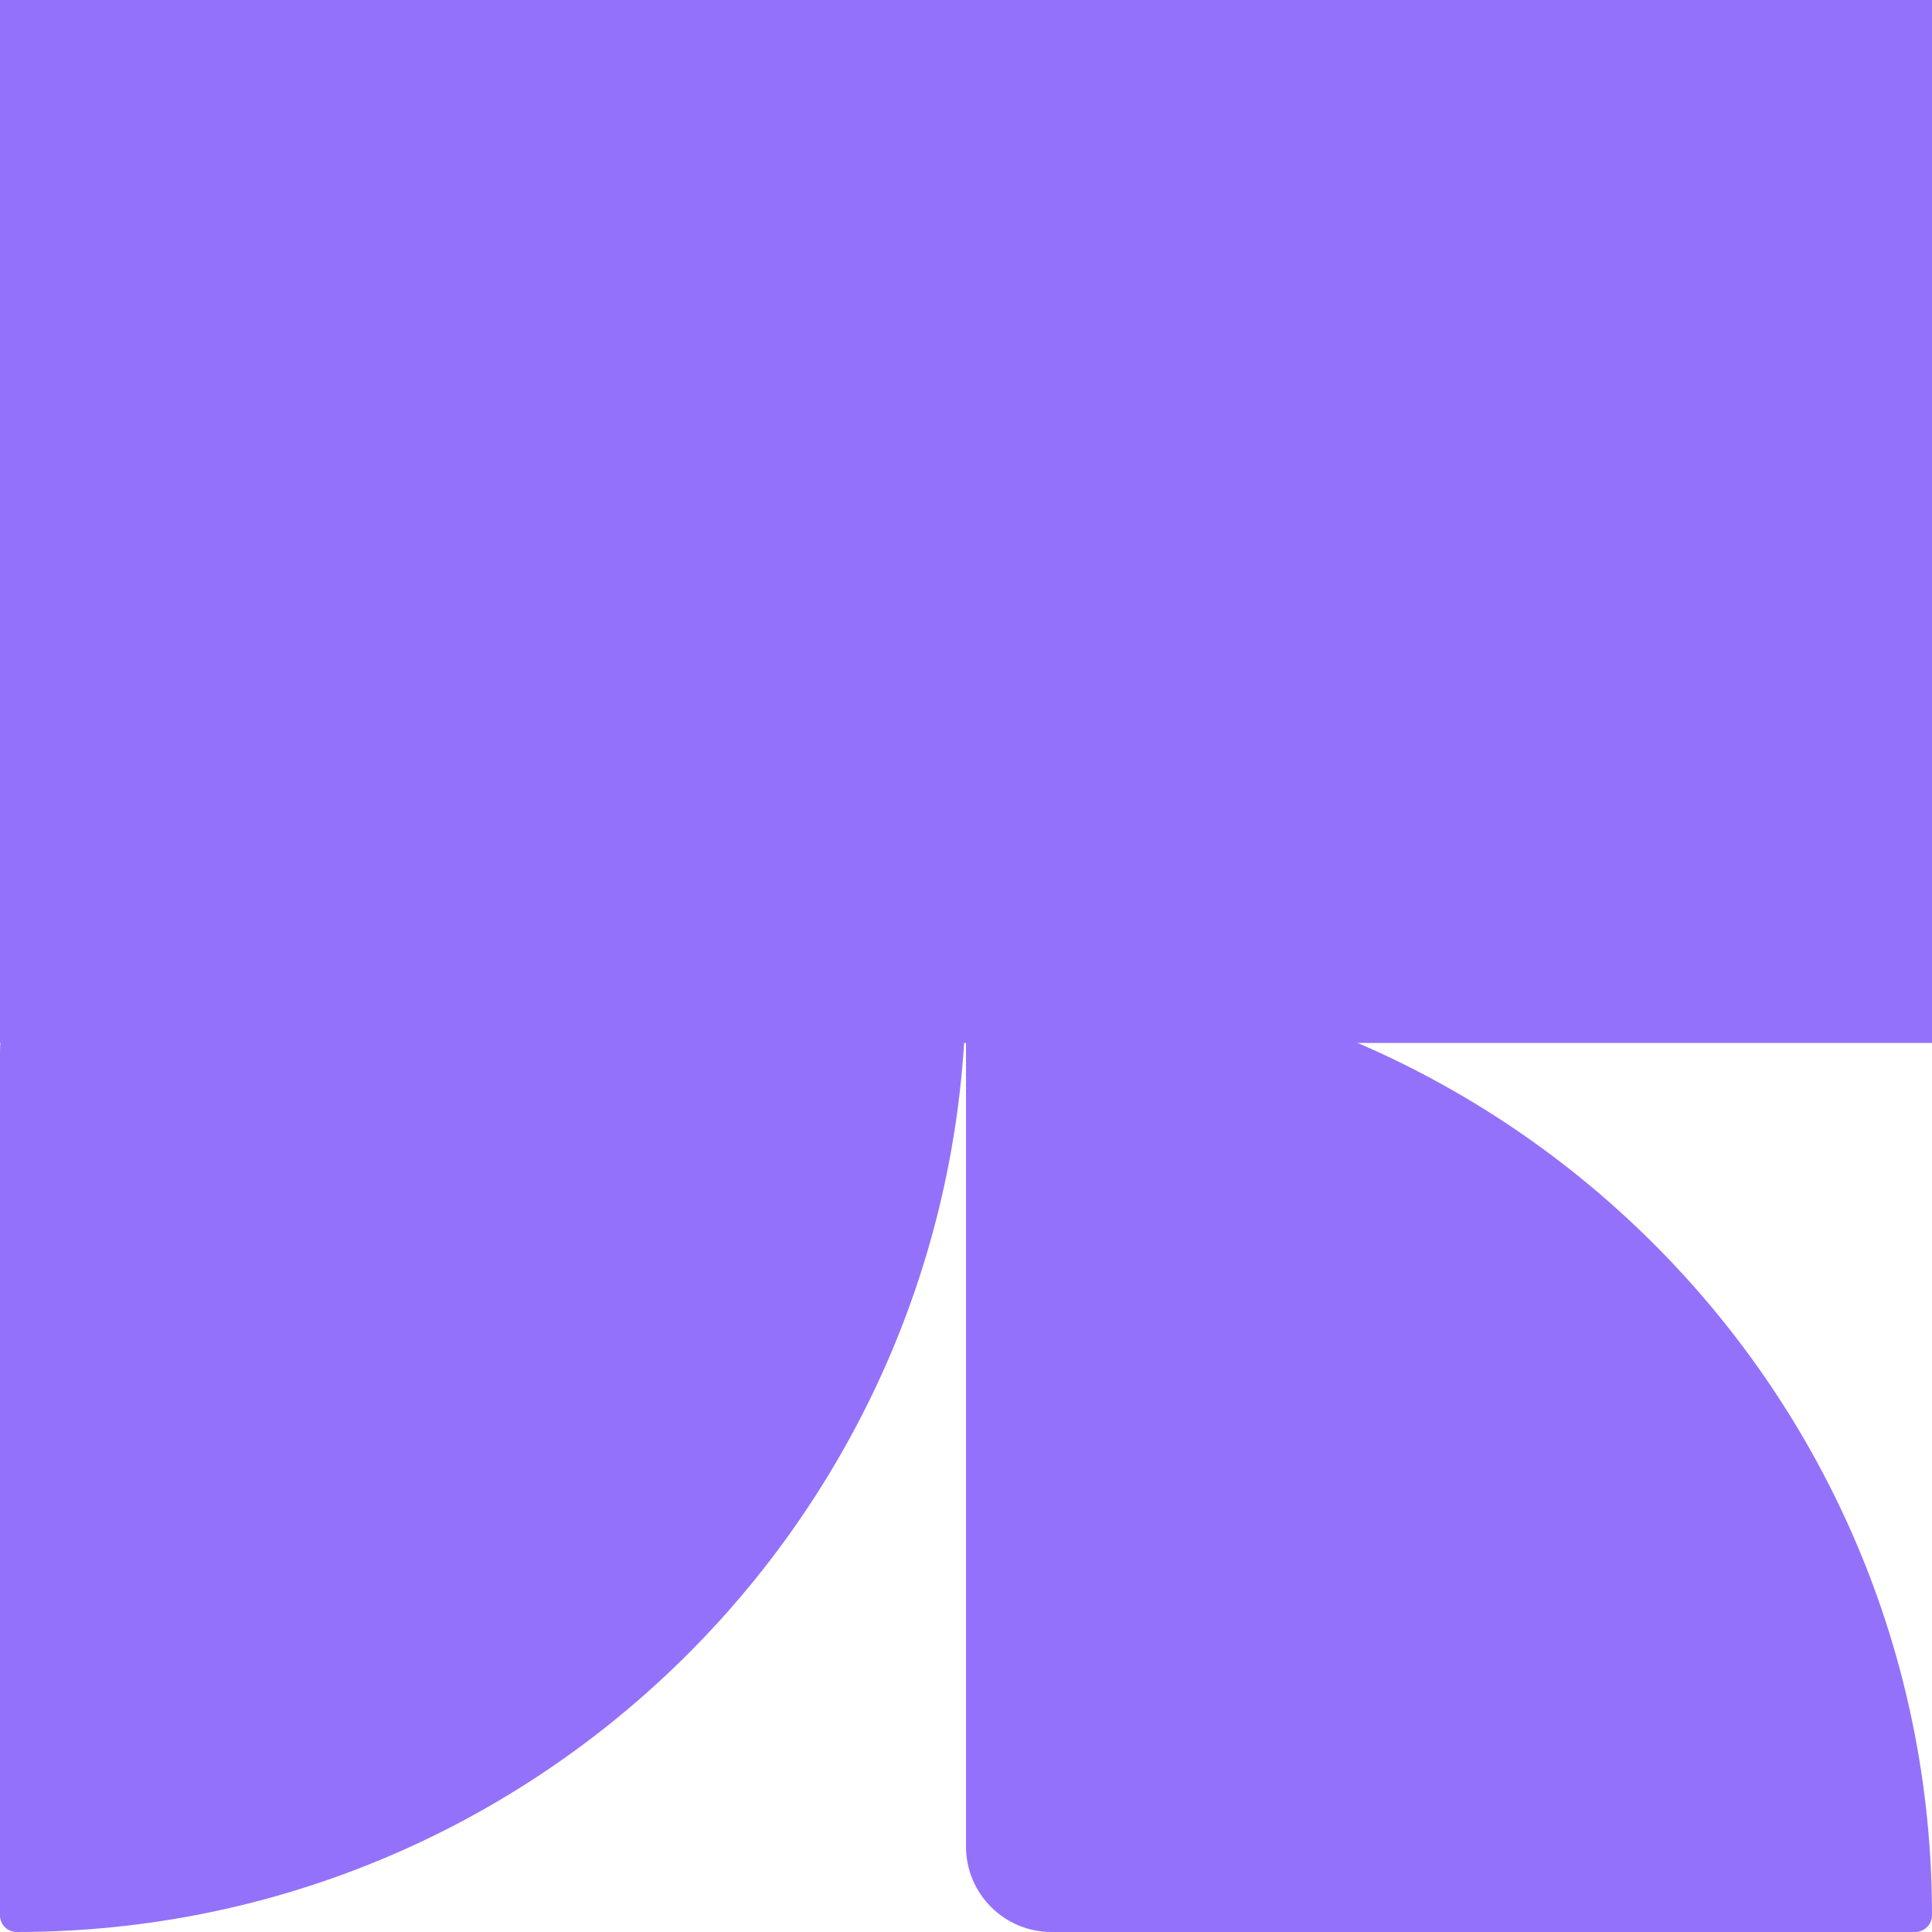
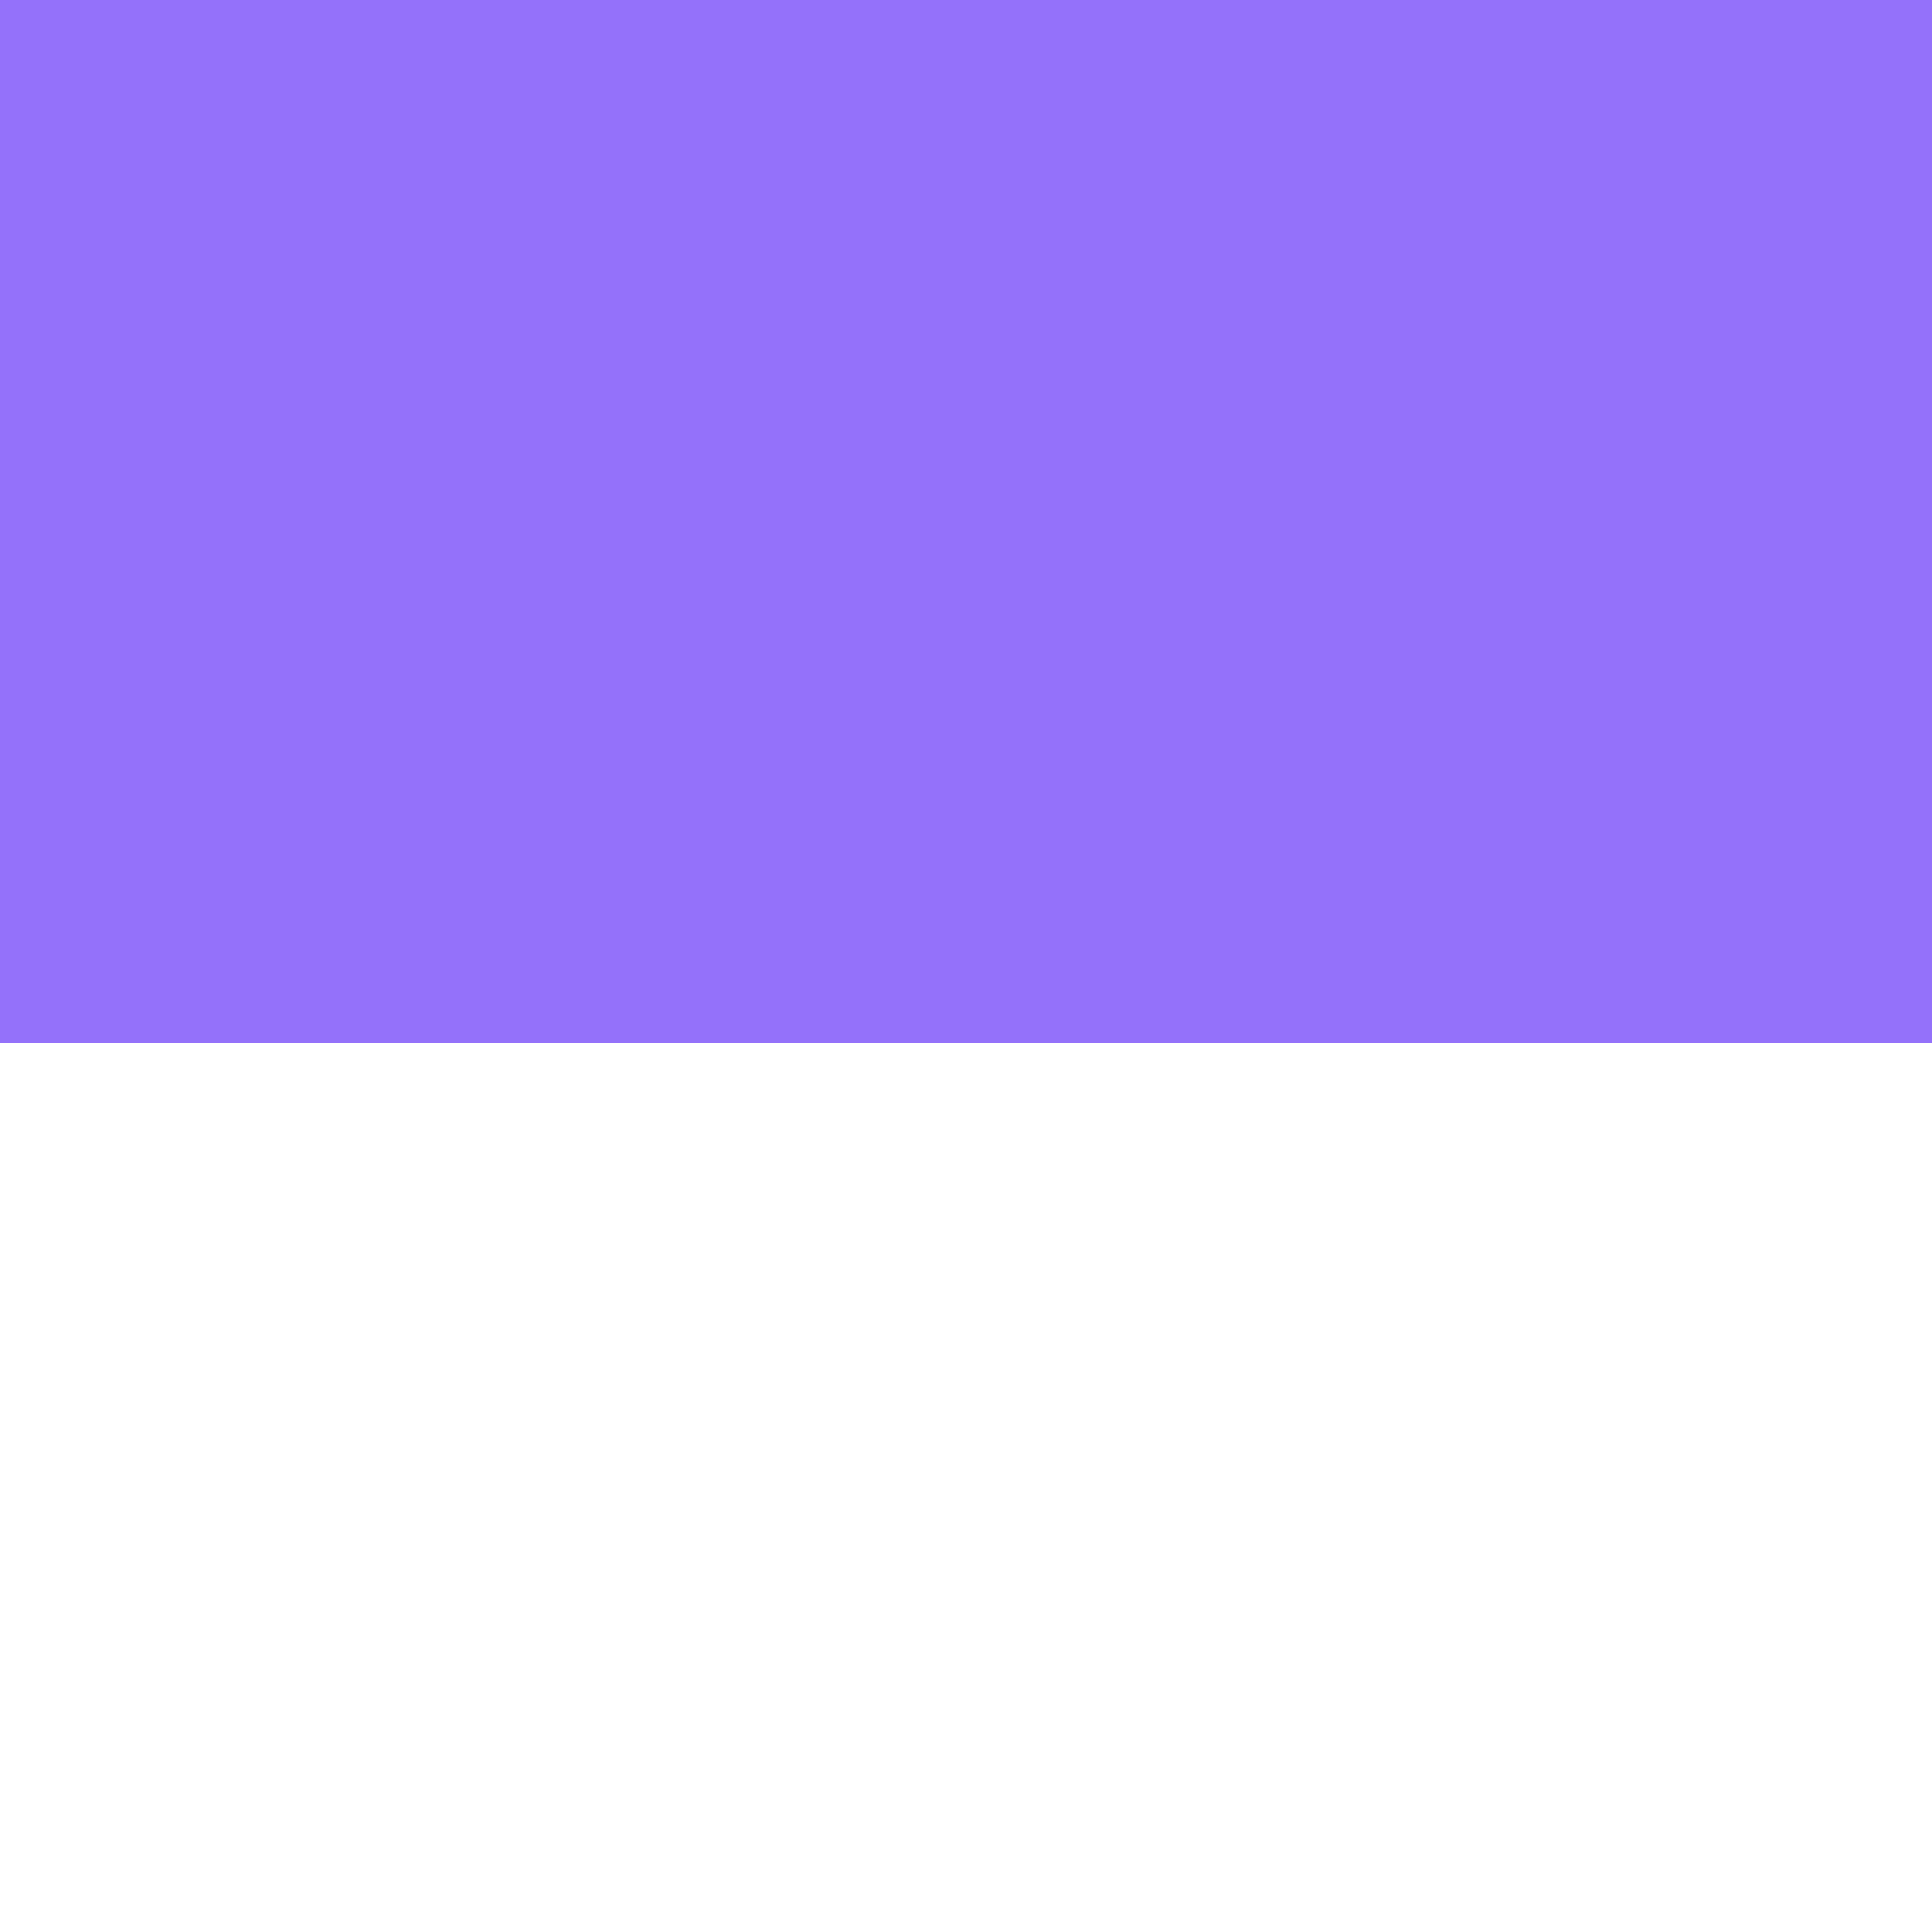
<svg xmlns="http://www.w3.org/2000/svg" width="226" height="226" viewBox="0 0 226 226" fill="none">
-   <path d="M226 224.035V224.035C226 225.12 225.12 226 224.035 226H123C117.477 226 113 221.523 113 216L113 114.941C113 176.282 63.282 226 1.941 226V226C0.869 226 0 225.131 0 224.059L0 123C0 117.477 4.477 113 10 113L113 113C81.796 113 53.552 100.358 33.097 79.903C14.848 61.655 2.818 37.207 0.435 9.989C-0.046 4.488 4.477 0 10 0L169.512 0C200.716 0 226 25.284 226 56.488C226 72.09 219.667 86.212 209.452 96.452C199.236 106.667 185.114 113 169.512 113L114.941 113C176.282 113 226 162.718 226 224.035Z" fill="#9471FA" />
  <rect width="226" height="122" fill="#9471FA" />
</svg>